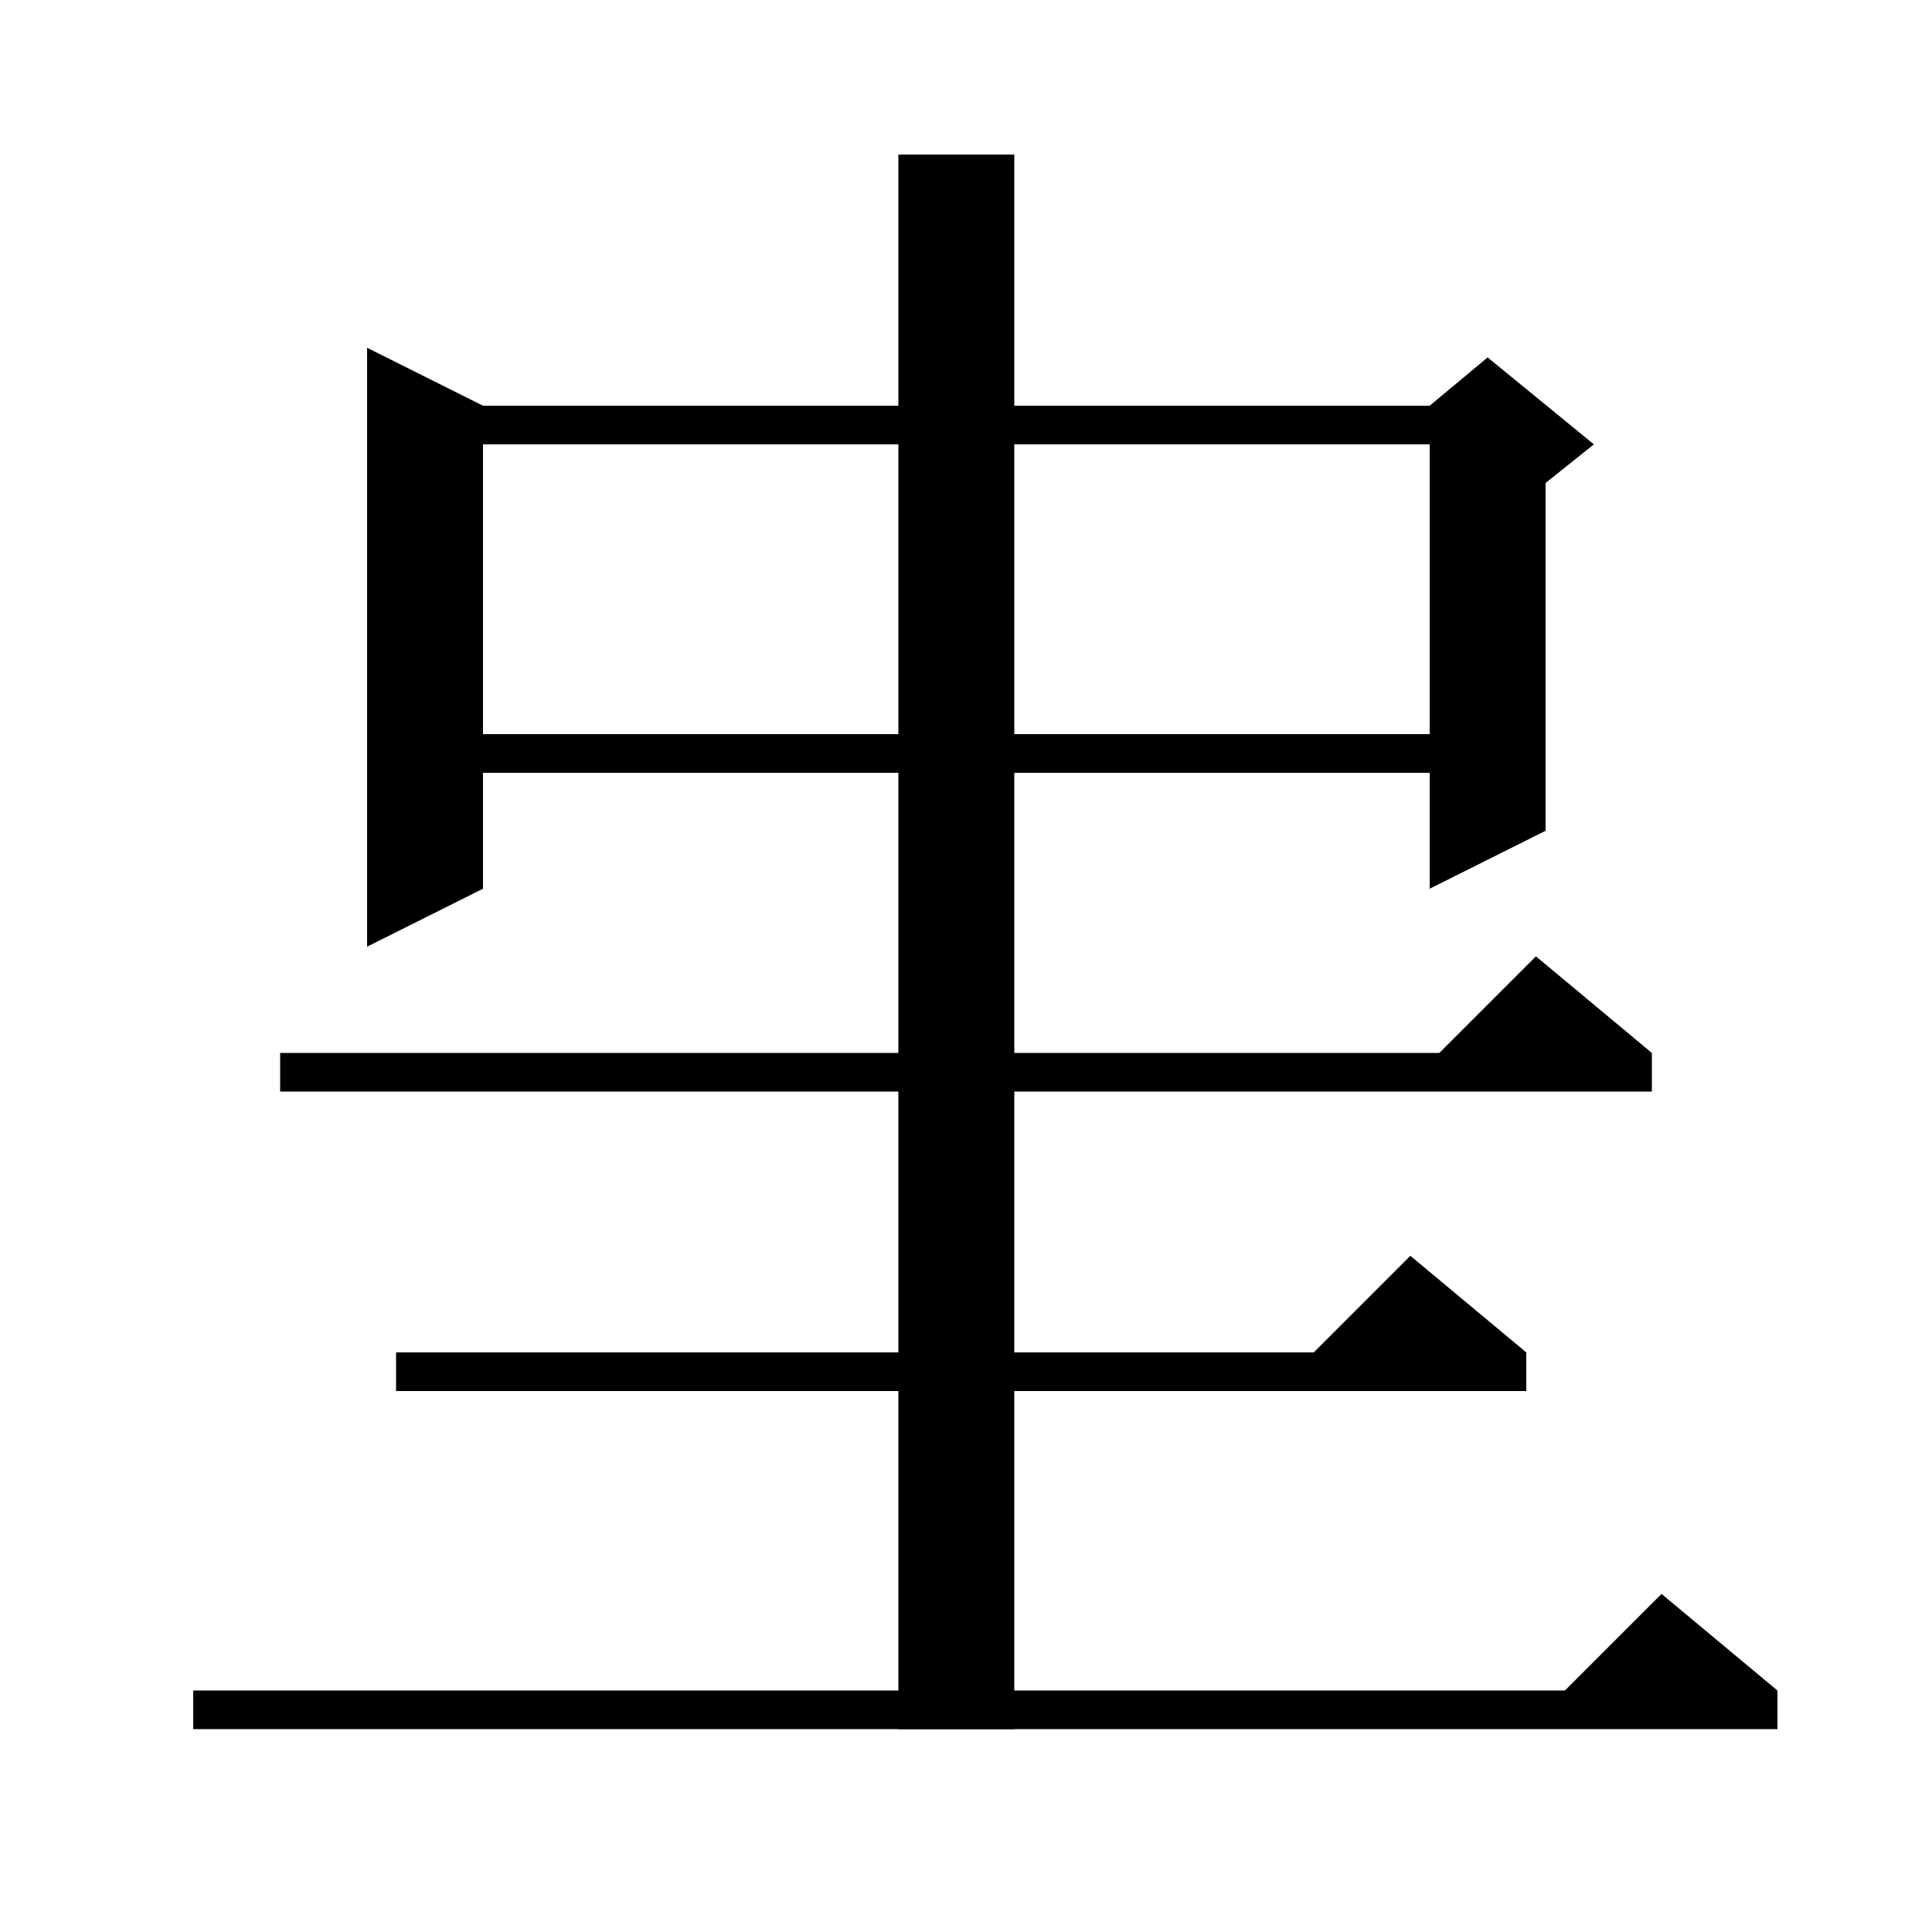
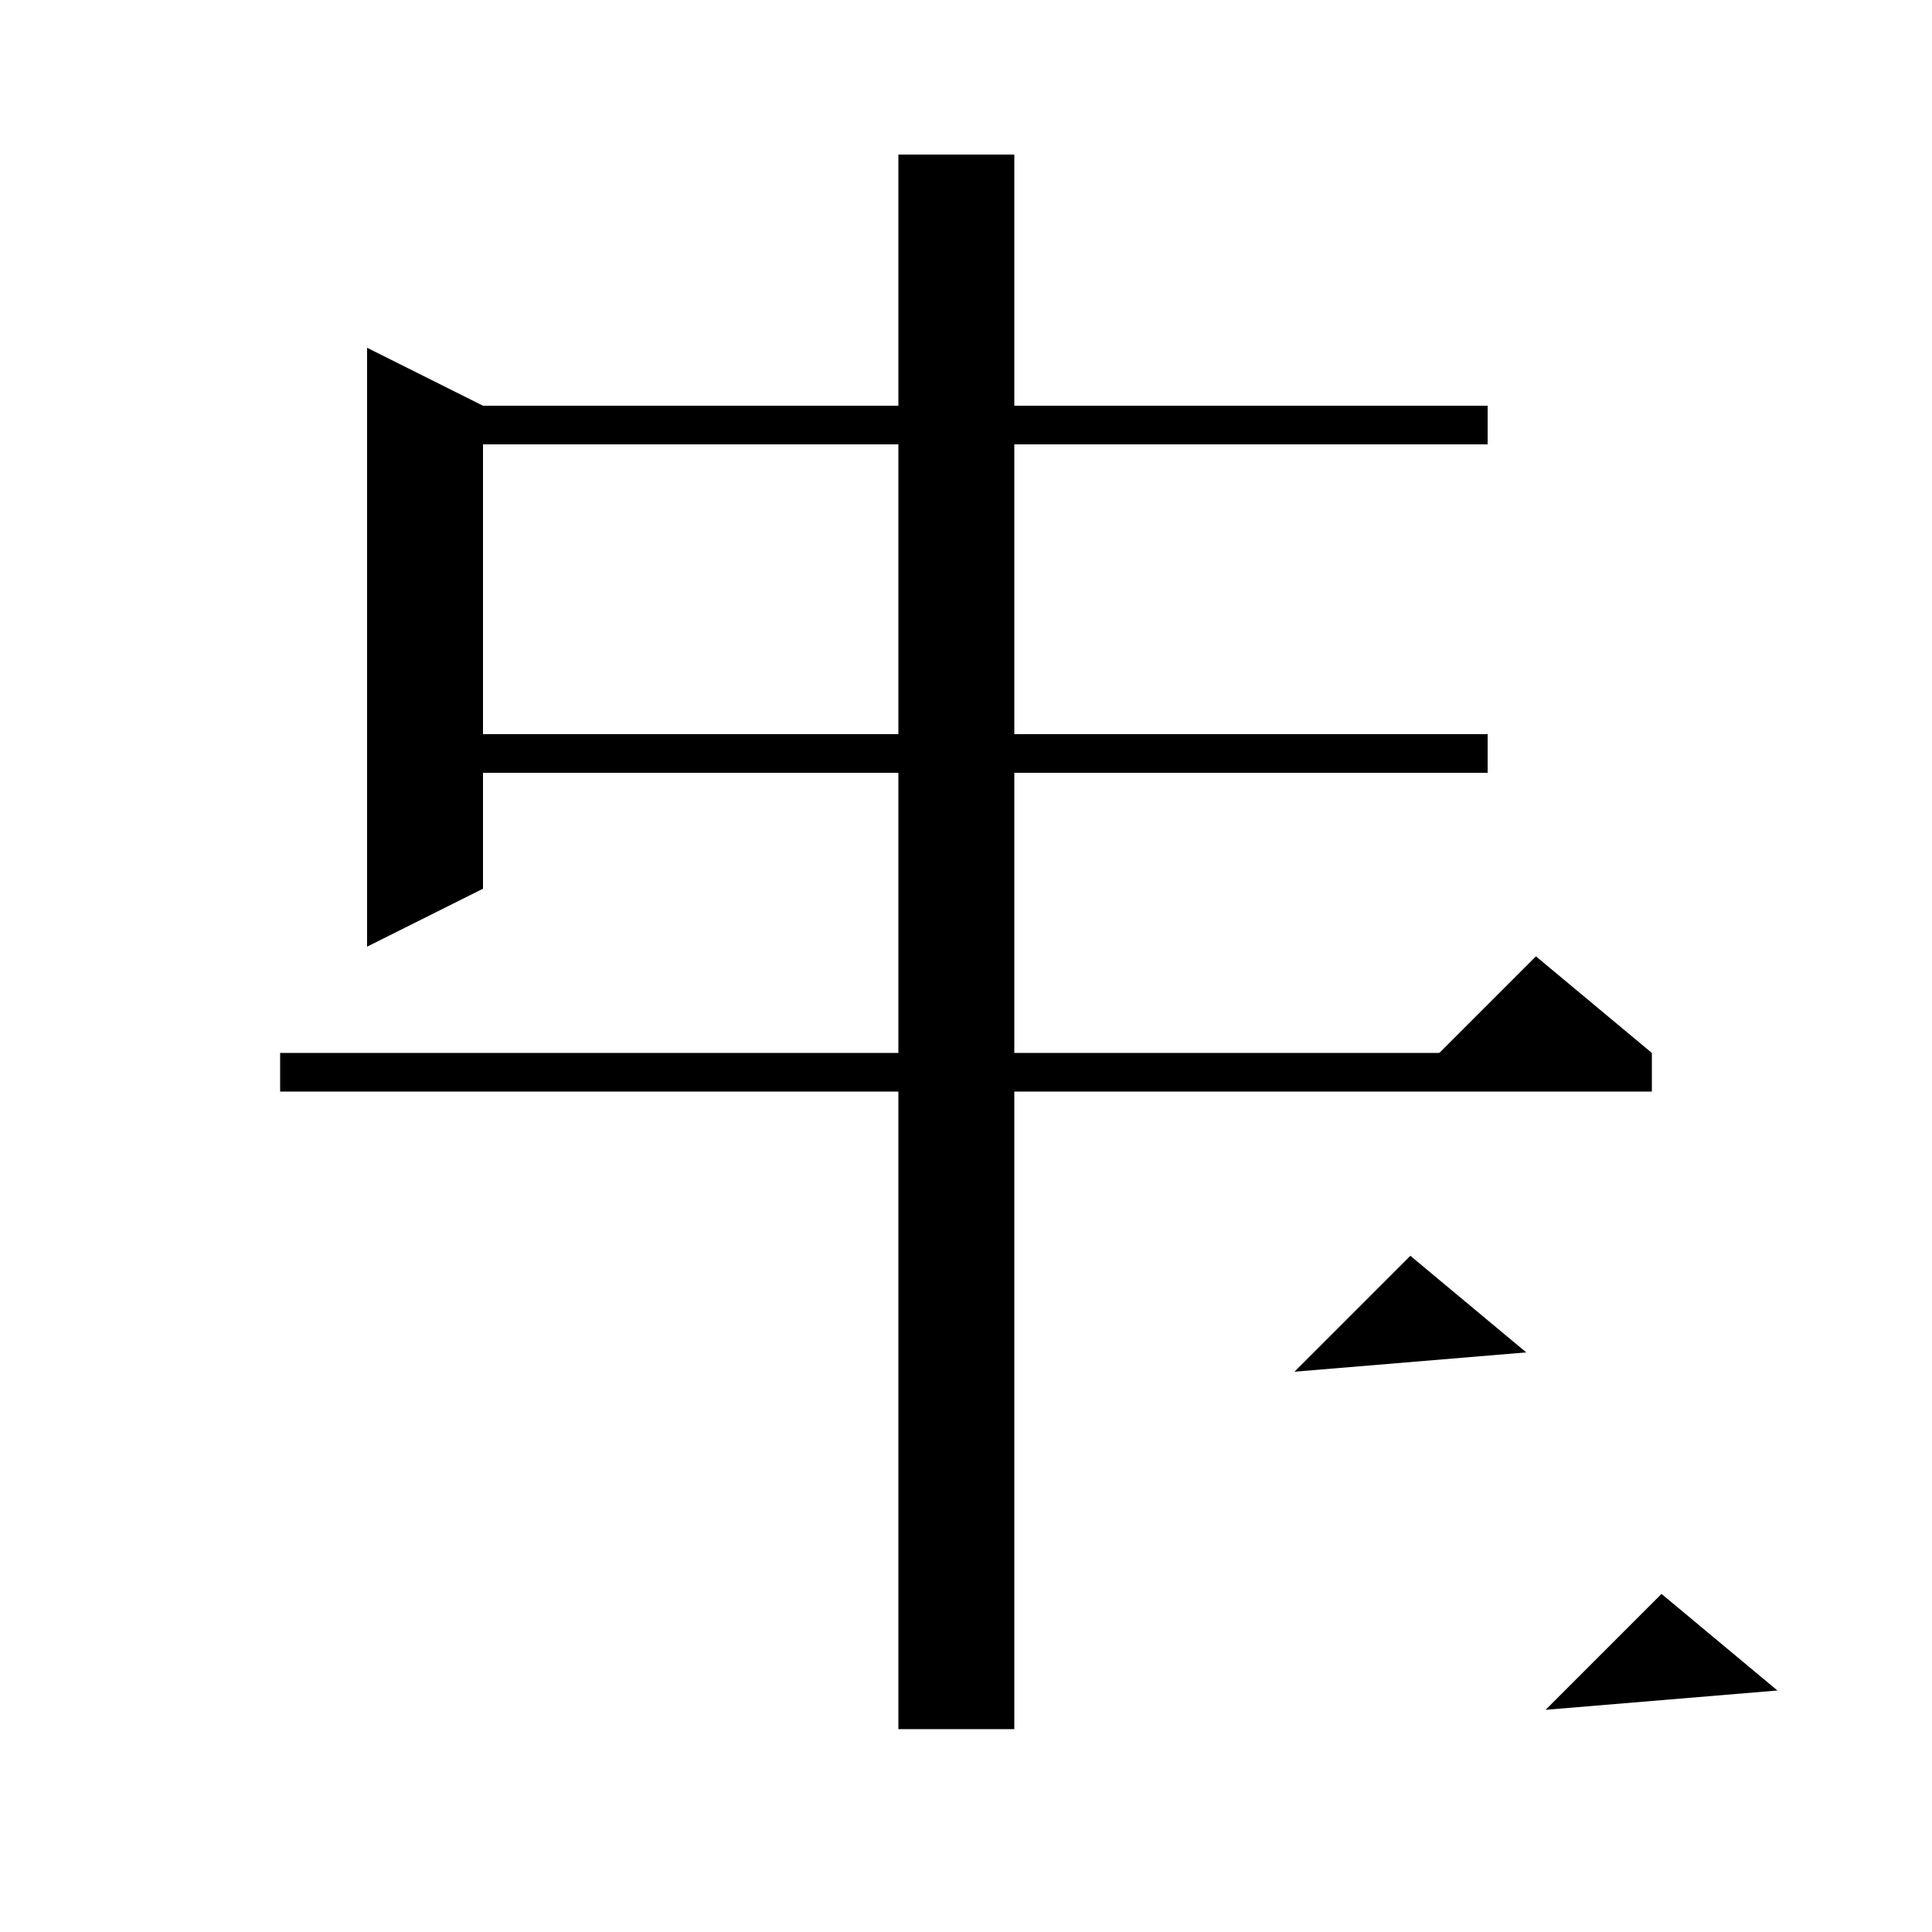
<svg xmlns="http://www.w3.org/2000/svg" version="1.1" baseProfile="full" viewBox="0 0 200 200" width="200" height="200">
  <g fill="black">
    <polygon points="50,42 50,92 38,98 38,36 " />
    <polygon points="44,42 154,42 154,46 44,46 " />
-     <polygon points="160,44 160,86 148,92 148,44 " />
-     <polygon points="148,42 154,37 165,46 160,50 148,44 " />
    <polygon points="44,76 154,76 154,80 44,80 " />
    <polygon points="105,16 105,179 93,179 93,16 " />
    <polygon points="29,109 171,109 171,113 29,113 " />
    <polygon points="171,109 147,111 159,99 " />
-     <polygon points="41,140 158,140 158,144 41,144 " />
    <polygon points="158,140 134,142 146,130 " />
-     <polygon points="20,175 184,175 184,179 20,179 " />
    <polygon points="184,175 160,177 172,165 " />
  </g>
</svg>